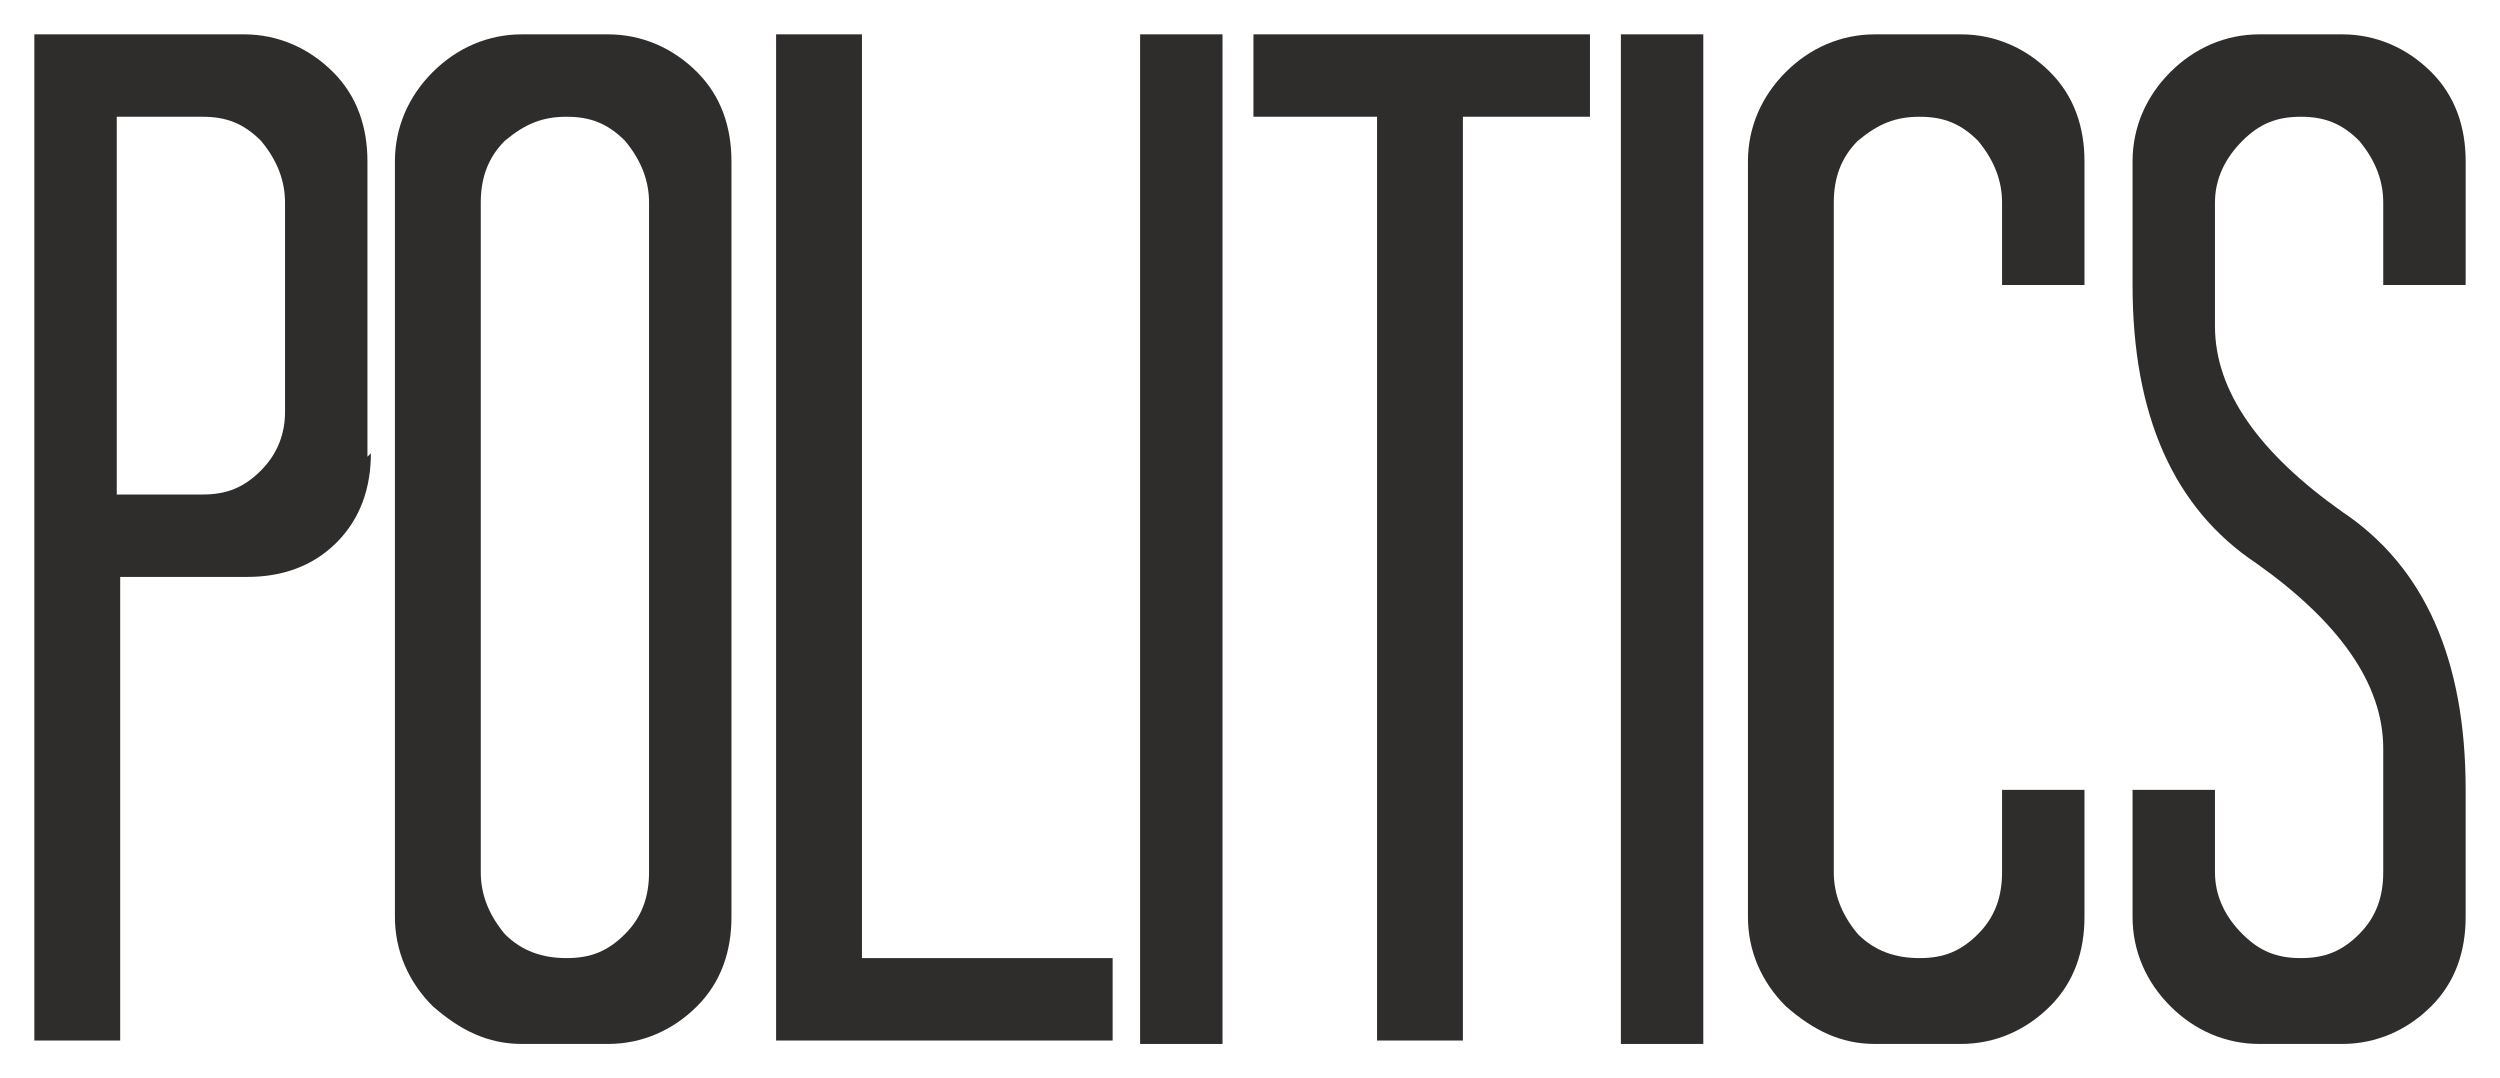
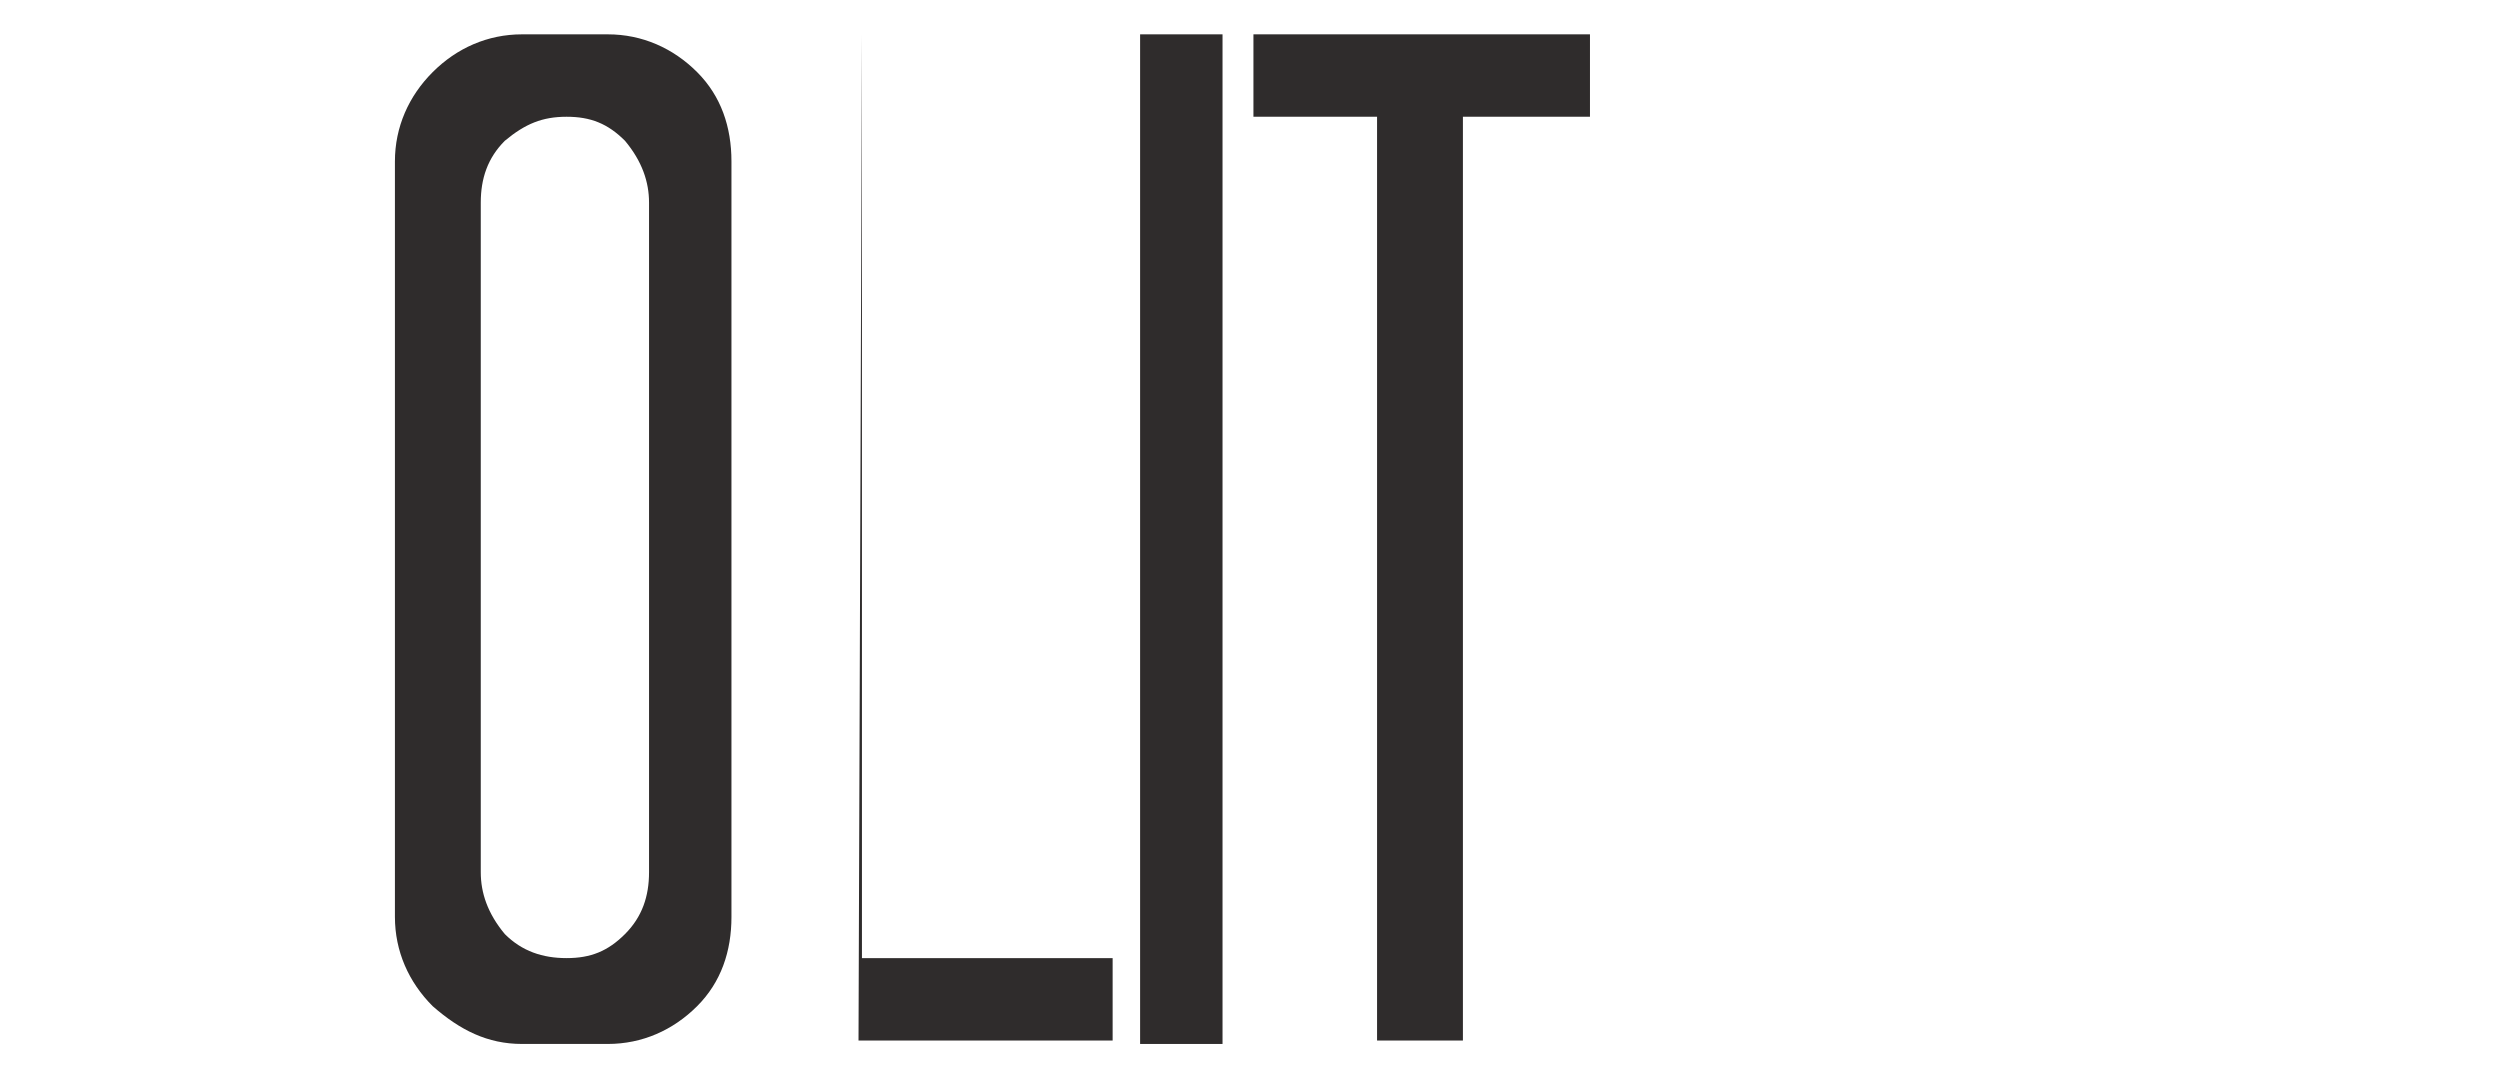
<svg xmlns="http://www.w3.org/2000/svg" version="1.1" viewBox="0 0 72.8 31.4">
  <defs>
    <style>
      .cls-1 {
        fill: #2f2c2c;
      }
    </style>
  </defs>
  <g>
    <g id="Layer_1">
      <g>
-         <path class="cls-1" d="M10.8,13.2c0,1-.3,1.9-1,2.6-.7.7-1.6,1-2.6,1h-3.7v13.5H1V1h6.1c1,0,1.9.4,2.6,1.1.7.7,1,1.6,1,2.6v8.6ZM3.4,3.4v11h2.5c.7,0,1.2-.2,1.7-.7.5-.5.7-1.1.7-1.7v-6.1c0-.6-.2-1.2-.7-1.8-.5-.5-1-.7-1.7-.7h-2.5Z" />
        <path class="cls-1" d="M21.3,26.7c0,1-.3,1.9-1,2.6-.7.7-1.6,1.1-2.6,1.1h-2.5c-1,0-1.8-.4-2.6-1.1-.7-.7-1.1-1.6-1.1-2.6V4.7c0-1,.4-1.9,1.1-2.6.7-.7,1.6-1.1,2.6-1.1h2.5c1,0,1.9.4,2.6,1.1.7.7,1,1.6,1,2.6v22ZM14.7,4.1c-.5.5-.7,1.1-.7,1.8v19.5c0,.6.2,1.2.7,1.8.5.5,1.1.7,1.8.7s1.2-.2,1.7-.7c.5-.5.7-1.1.7-1.8V5.9c0-.6-.2-1.2-.7-1.8-.5-.5-1-.7-1.7-.7s-1.2.2-1.8.7Z" />
-         <path class="cls-1" d="M25.1,1v26.9h7.3v2.4h-9.8V1h2.4Z" />
+         <path class="cls-1" d="M25.1,1v26.9h7.3v2.4h-9.8h2.4Z" />
        <path class="cls-1" d="M35.6,1v29.4h-2.4V1h2.4Z" />
        <path class="cls-1" d="M46.3,3.4h-3.7v26.9h-2.5V3.4h-3.6V1h9.8v2.4Z" />
-         <path class="cls-1" d="M49.6,1v29.4h-2.4V1h2.4Z" />
-         <path class="cls-1" d="M60.7,8.3h-2.4v-2.4c0-.6-.2-1.2-.7-1.8-.5-.5-1-.7-1.7-.7s-1.2.2-1.8.7c-.5.5-.7,1.1-.7,1.8v19.5c0,.6.2,1.2.7,1.8.5.5,1.1.7,1.8.7s1.2-.2,1.7-.7c.5-.5.7-1.1.7-1.8v-2.4h2.4v3.7c0,1-.3,1.9-1,2.6-.7.7-1.6,1.1-2.6,1.1h-2.5c-1,0-1.8-.4-2.6-1.1-.7-.7-1.1-1.6-1.1-2.6V4.7c0-1,.4-1.9,1.1-2.6.7-.7,1.6-1.1,2.6-1.1h2.5c1,0,1.9.4,2.6,1.1.7.7,1,1.6,1,2.6v3.6Z" />
-         <path class="cls-1" d="M71.8,8.3h-2.4v-2.4c0-.6-.2-1.2-.7-1.8-.5-.5-1-.7-1.7-.7s-1.2.2-1.7.7c-.5.5-.8,1.1-.8,1.8v2.4c0,0,0,1.2,0,1.2,0,1.9,1.3,3.7,3.7,5.4,2.4,1.6,3.6,4.3,3.6,8.1v3.7c0,1-.3,1.9-1,2.6-.7.7-1.6,1.1-2.6,1.1h-2.4c-1,0-1.9-.4-2.6-1.1-.7-.7-1.1-1.6-1.1-2.6v-3.7h2.4v2.4c0,.7.3,1.3.8,1.8.5.5,1,.7,1.7.7s1.2-.2,1.7-.7c.5-.5.7-1.1.7-1.8v-3.6c0-1.9-1.3-3.7-3.7-5.4-2.4-1.6-3.6-4.3-3.6-8.1v-3.6c0-1,.4-1.9,1.1-2.6.7-.7,1.6-1.1,2.6-1.1h2.4c1,0,1.9.4,2.6,1.1.7.7,1,1.6,1,2.6v3.6Z" />
      </g>
    </g>
  </g>
</svg>